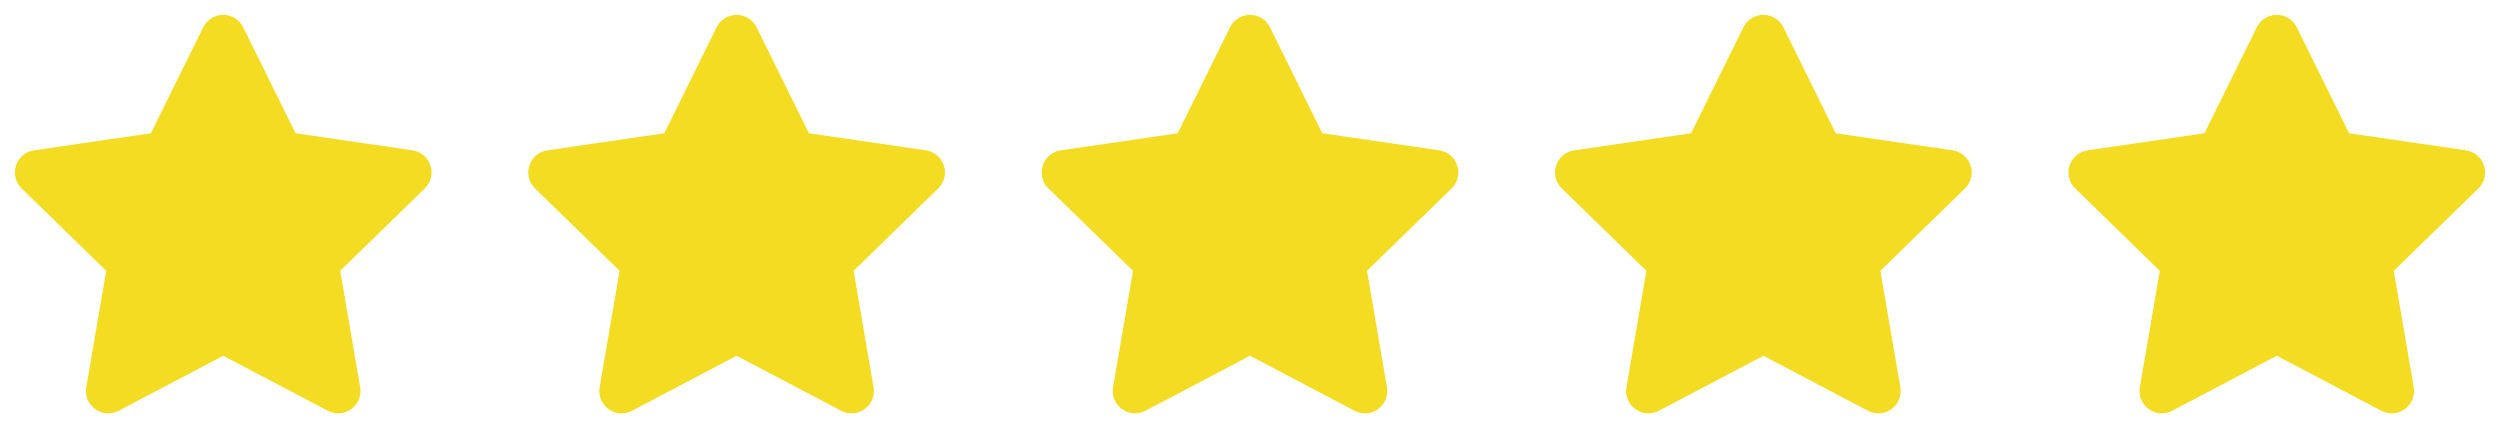
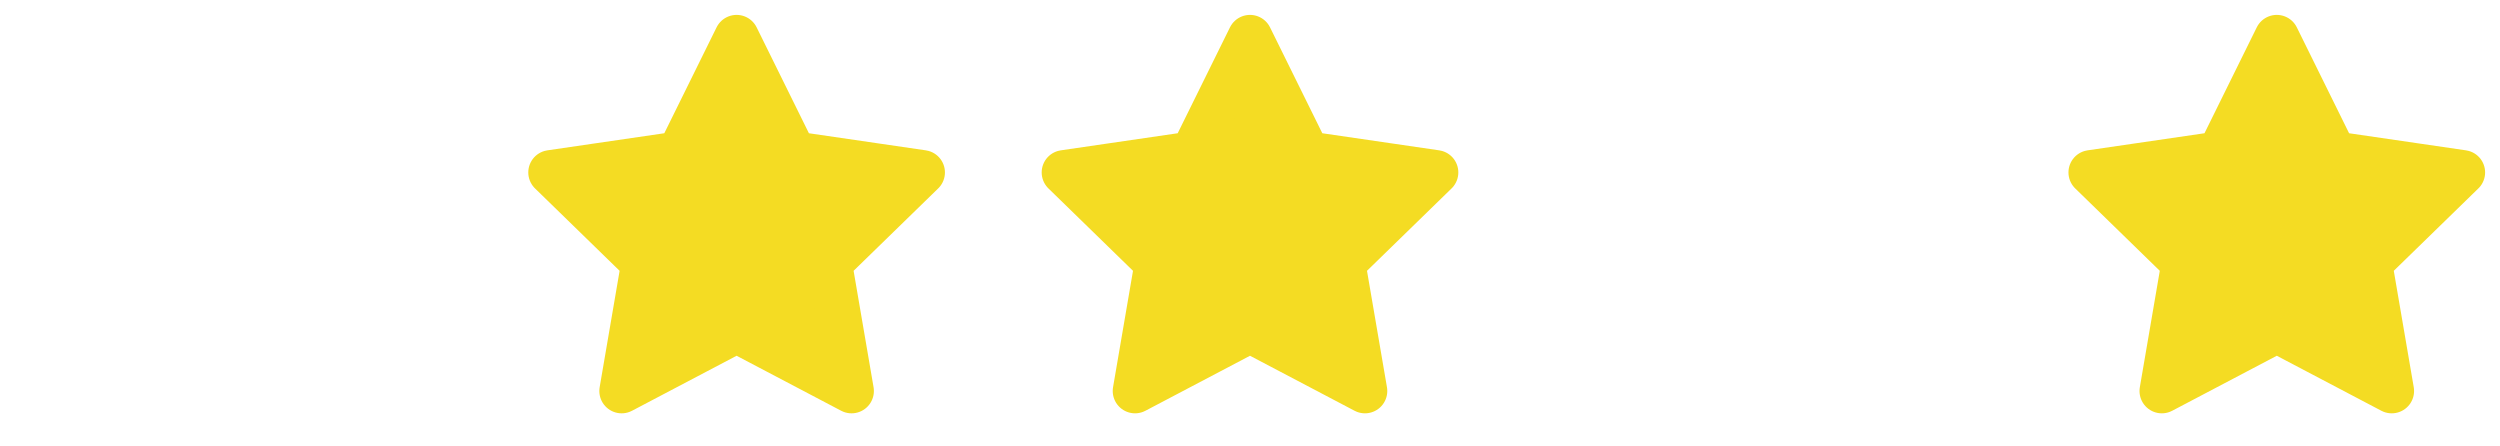
<svg xmlns="http://www.w3.org/2000/svg" width="112" height="20" viewBox="0 0 112 20" fill="none">
  <path d="M102 1.667L104.575 6.883L110.333 7.725L106.167 11.783L107.15 17.517L102 14.808L96.85 17.517L97.833 11.783L93.667 7.725L99.425 6.883L102 1.667Z" fill="#F4DC23" stroke="#F4DC23" stroke-width="2" stroke-linecap="round" stroke-linejoin="round" />
-   <path d="M79 1.667L81.575 6.883L87.333 7.725L83.167 11.783L84.15 17.517L79 14.808L73.85 17.517L74.833 11.783L70.667 7.725L76.425 6.883L79 1.667Z" fill="#F4DC23" stroke="#F4DC23" stroke-width="2" stroke-linecap="round" stroke-linejoin="round" />
  <path d="M56 1.667L58.575 6.883L64.333 7.725L60.167 11.783L61.15 17.517L56 14.808L50.85 17.517L51.833 11.783L47.667 7.725L53.425 6.883L56 1.667Z" fill="#F4DC23" stroke="#F4DC23" stroke-width="2" stroke-linecap="round" stroke-linejoin="round" />
  <path d="M33 1.667L35.575 6.883L41.333 7.725L37.167 11.783L38.15 17.517L33 14.808L27.85 17.517L28.833 11.783L24.667 7.725L30.425 6.883L33 1.667Z" fill="#F4DC23" stroke="#F4DC23" stroke-width="2" stroke-linecap="round" stroke-linejoin="round" />
-   <path d="M10 1.667L12.575 6.883L18.333 7.725L14.167 11.783L15.15 17.517L10 14.808L4.85 17.517L5.833 11.783L1.667 7.725L7.425 6.883L10 1.667Z" fill="#F4DC23" stroke="#F4DC23" stroke-width="2" stroke-linecap="round" stroke-linejoin="round" />
</svg>